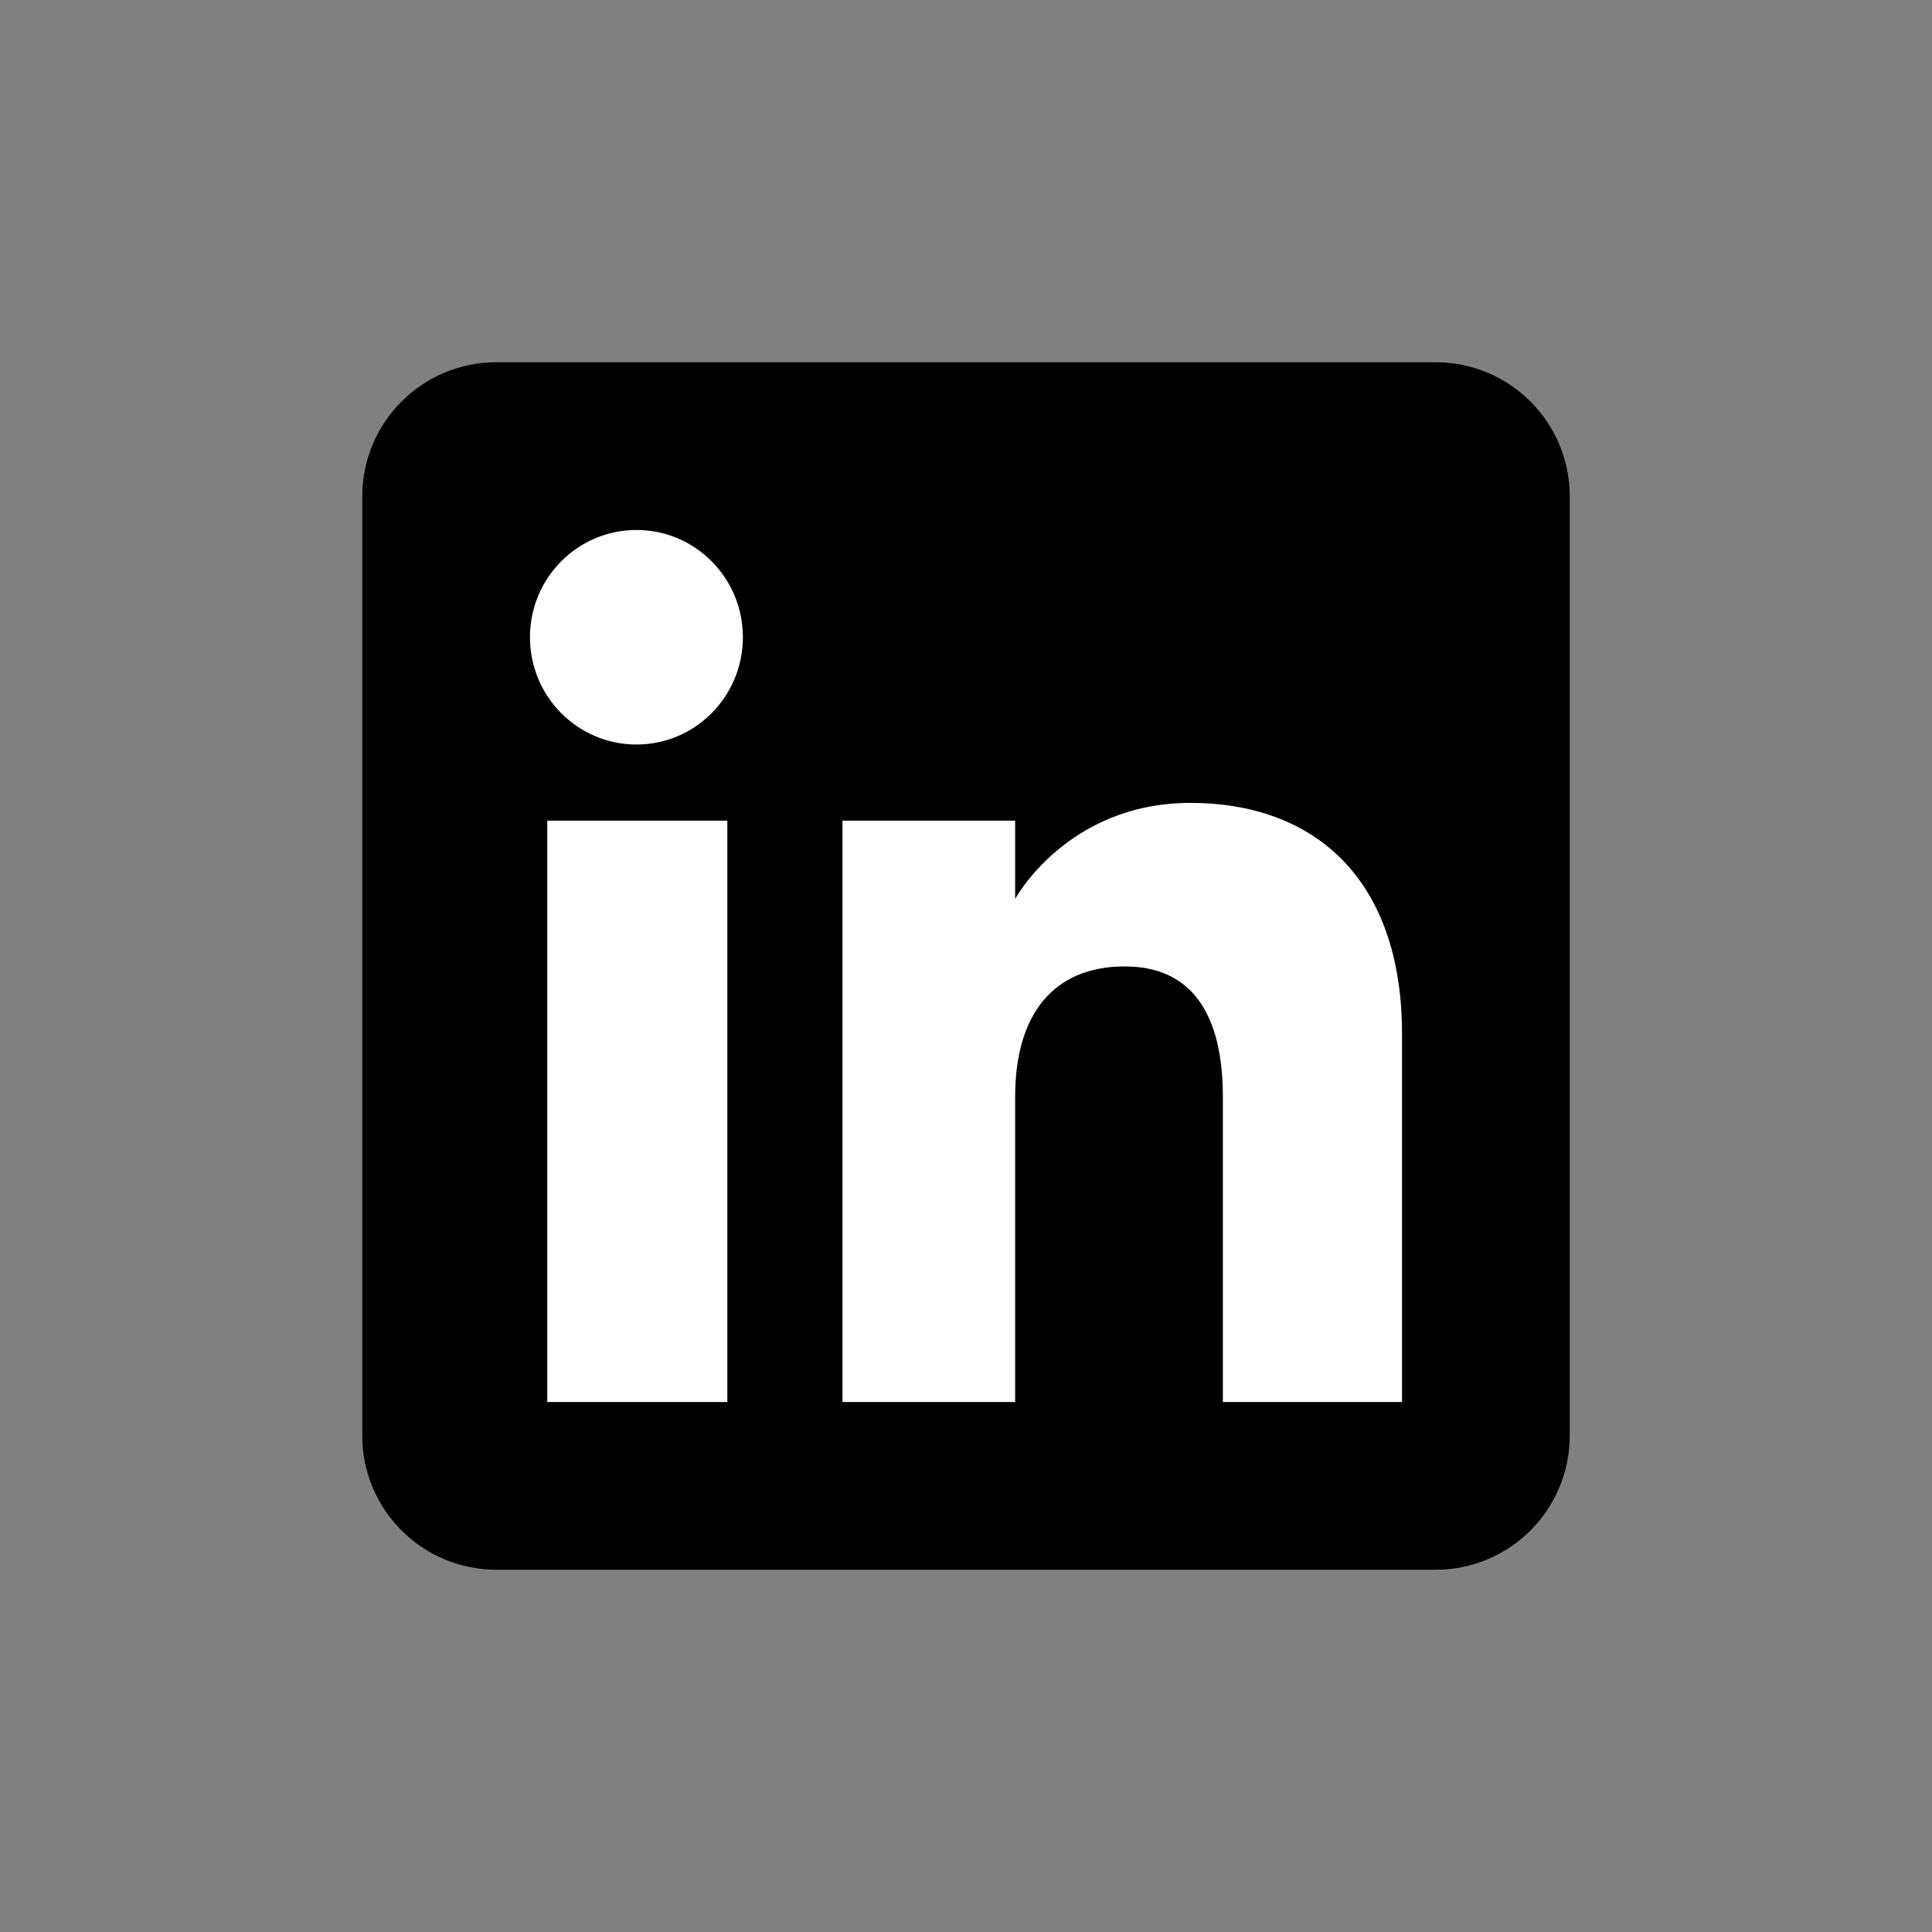
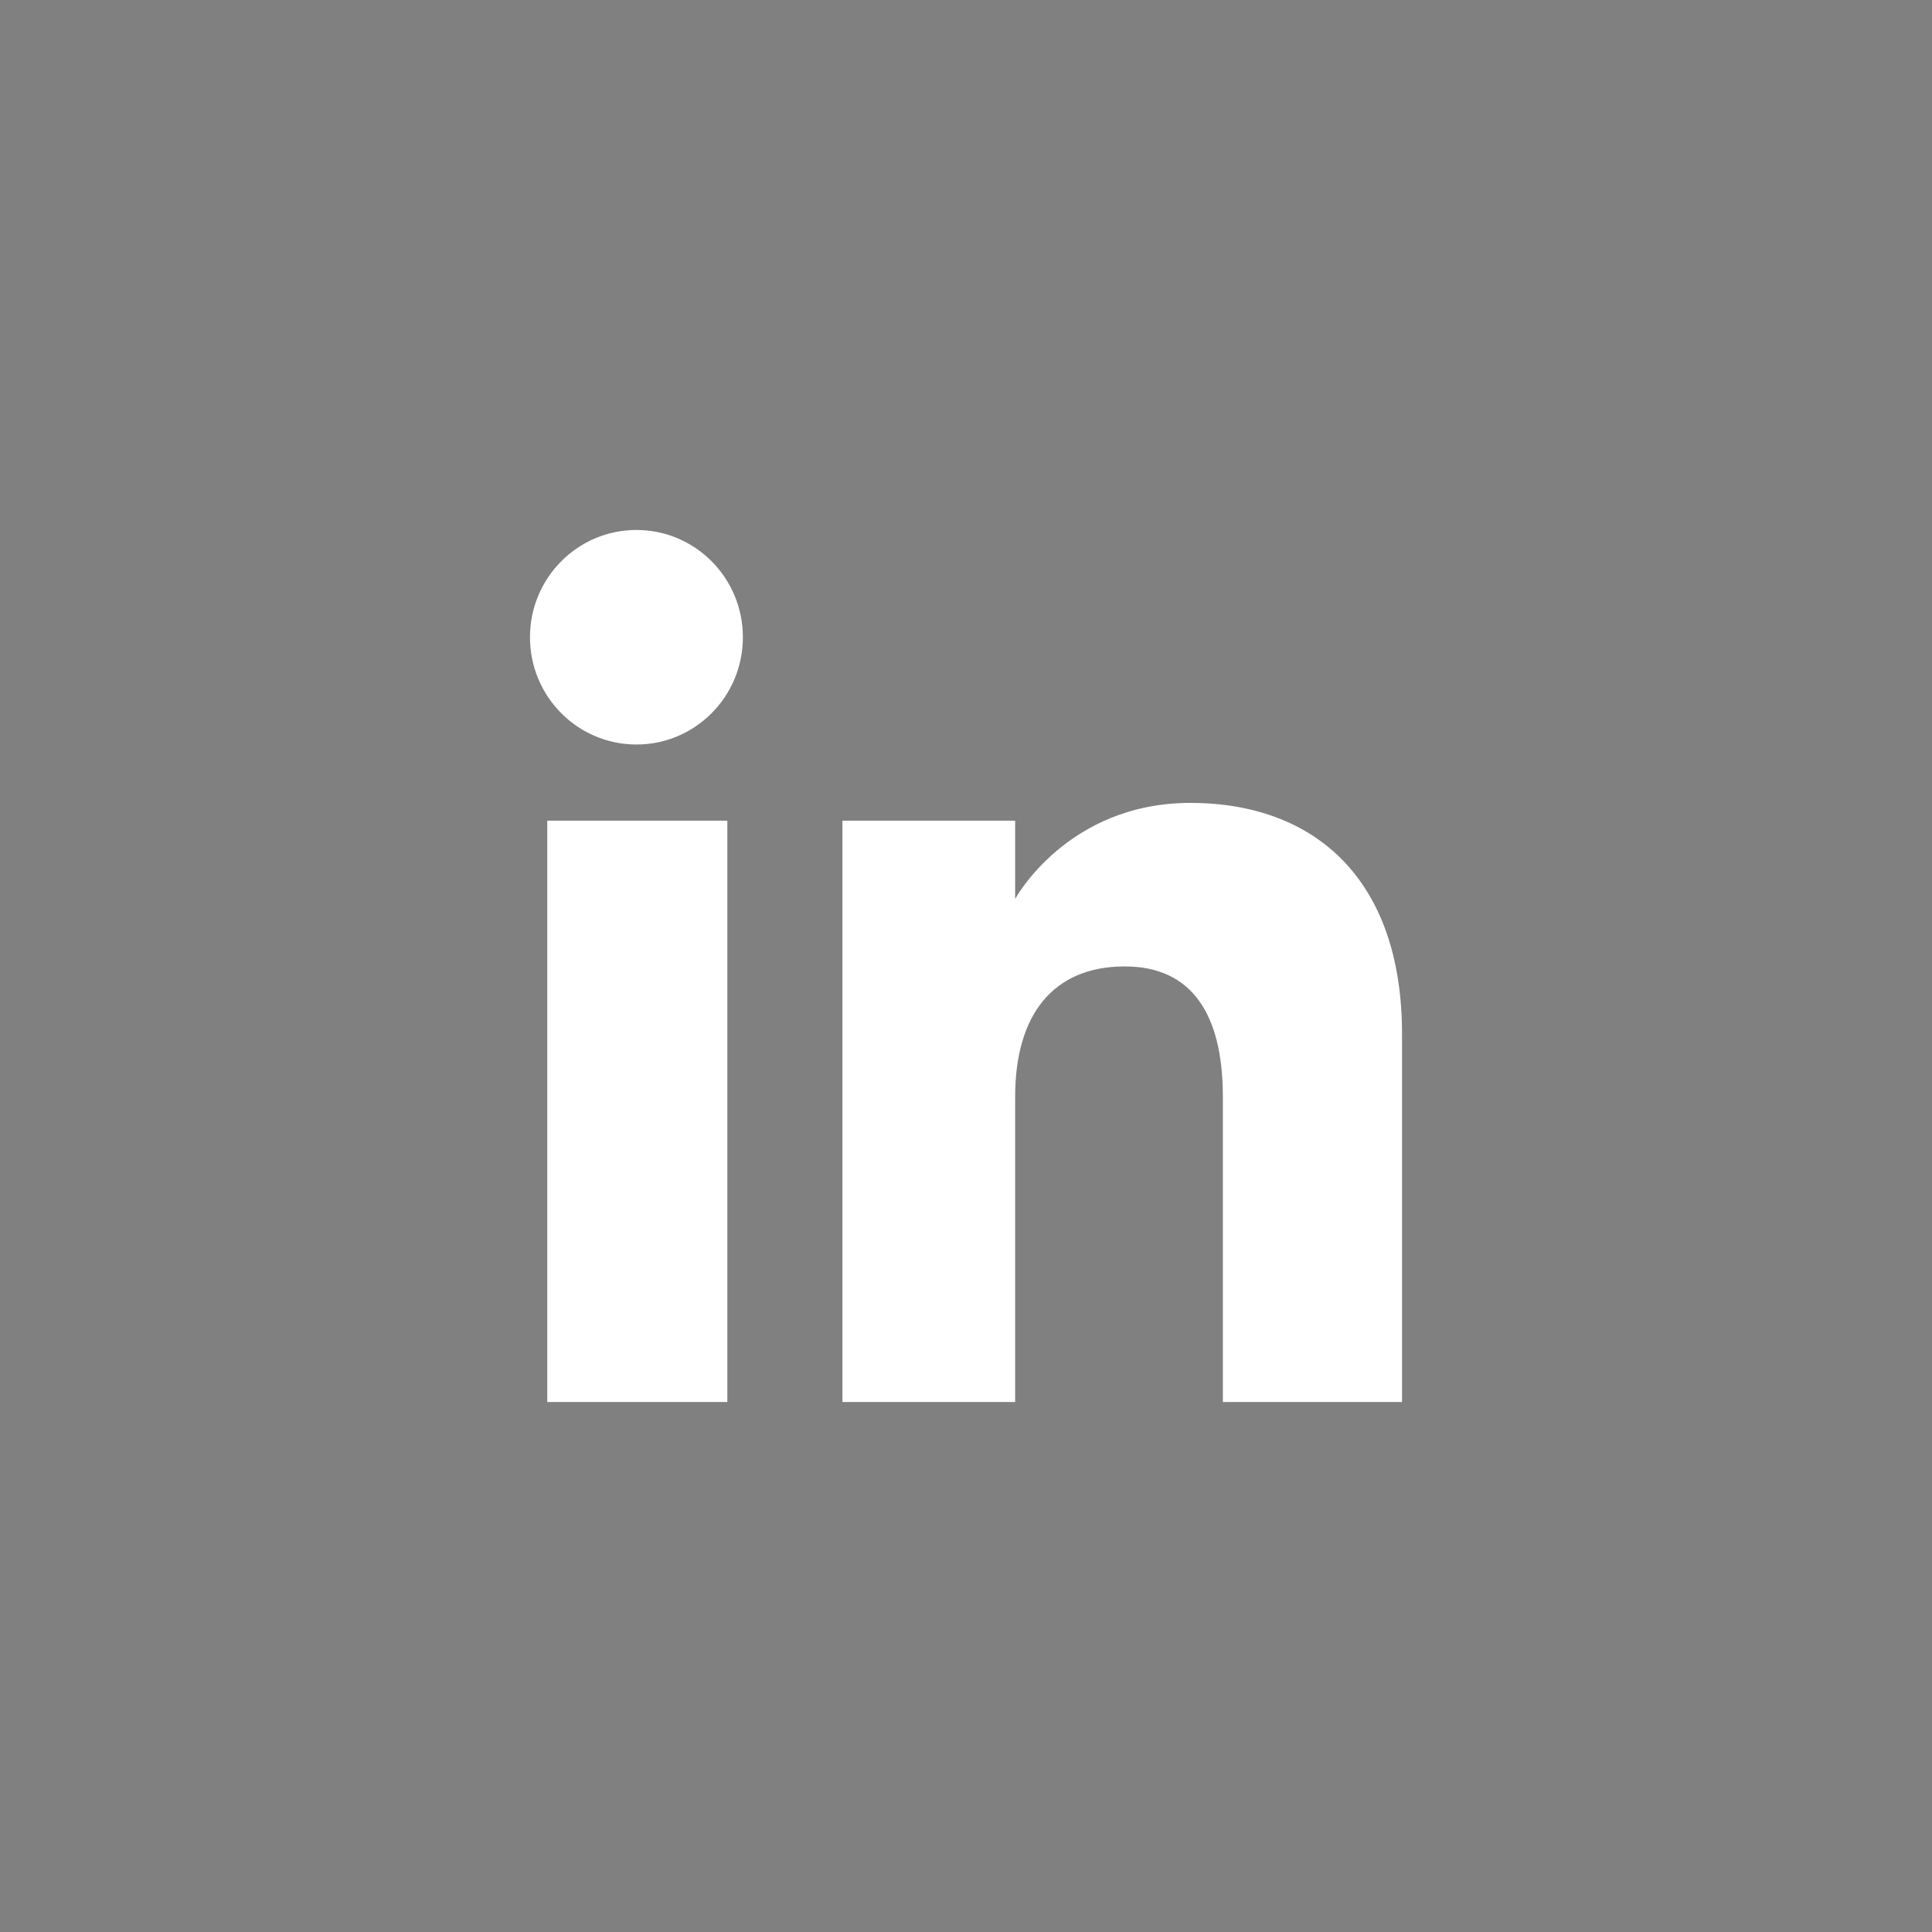
<svg xmlns="http://www.w3.org/2000/svg" width="64" height="64" viewBox="0 0 64 64" fill="none">
  <rect x="0" y="0" width="64" height="64" fill="#808080" stroke="none" />
-   <path fill-rule="evenodd" clip-rule="evenodd" d="M16.444 52H47.556C50.01 52 52 50.01 52 47.556V16.444C52 13.99 50.01 12 47.556 12H16.444C13.99 12 12 13.99 12 16.444V47.556C12 50.01 13.99 52 16.444 52Z" fill="#007EBB" style="fill:#007EBB;fill:color(display-p3 0 0.494 0.733);fill-opacity:1;" />
  <path fill-rule="evenodd" clip-rule="evenodd" d="M46.444 46.444H40.509V36.334C40.509 33.563 39.455 32.014 37.261 32.014C34.875 32.014 33.628 33.626 33.628 36.334V46.444H27.907V27.185H33.628V29.779C33.628 29.779 35.348 26.597 39.435 26.597C43.52 26.597 46.444 29.091 46.444 34.251V46.444ZM21.083 24.663C19.134 24.663 17.556 23.072 17.556 21.109C17.556 19.147 19.134 17.556 21.083 17.556C23.032 17.556 24.609 19.147 24.609 21.109C24.609 23.072 23.032 24.663 21.083 24.663ZM18.129 46.444H24.094V27.185H18.129V46.444Z" fill="white" style="fill:white;fill-opacity:1;" />
</svg>